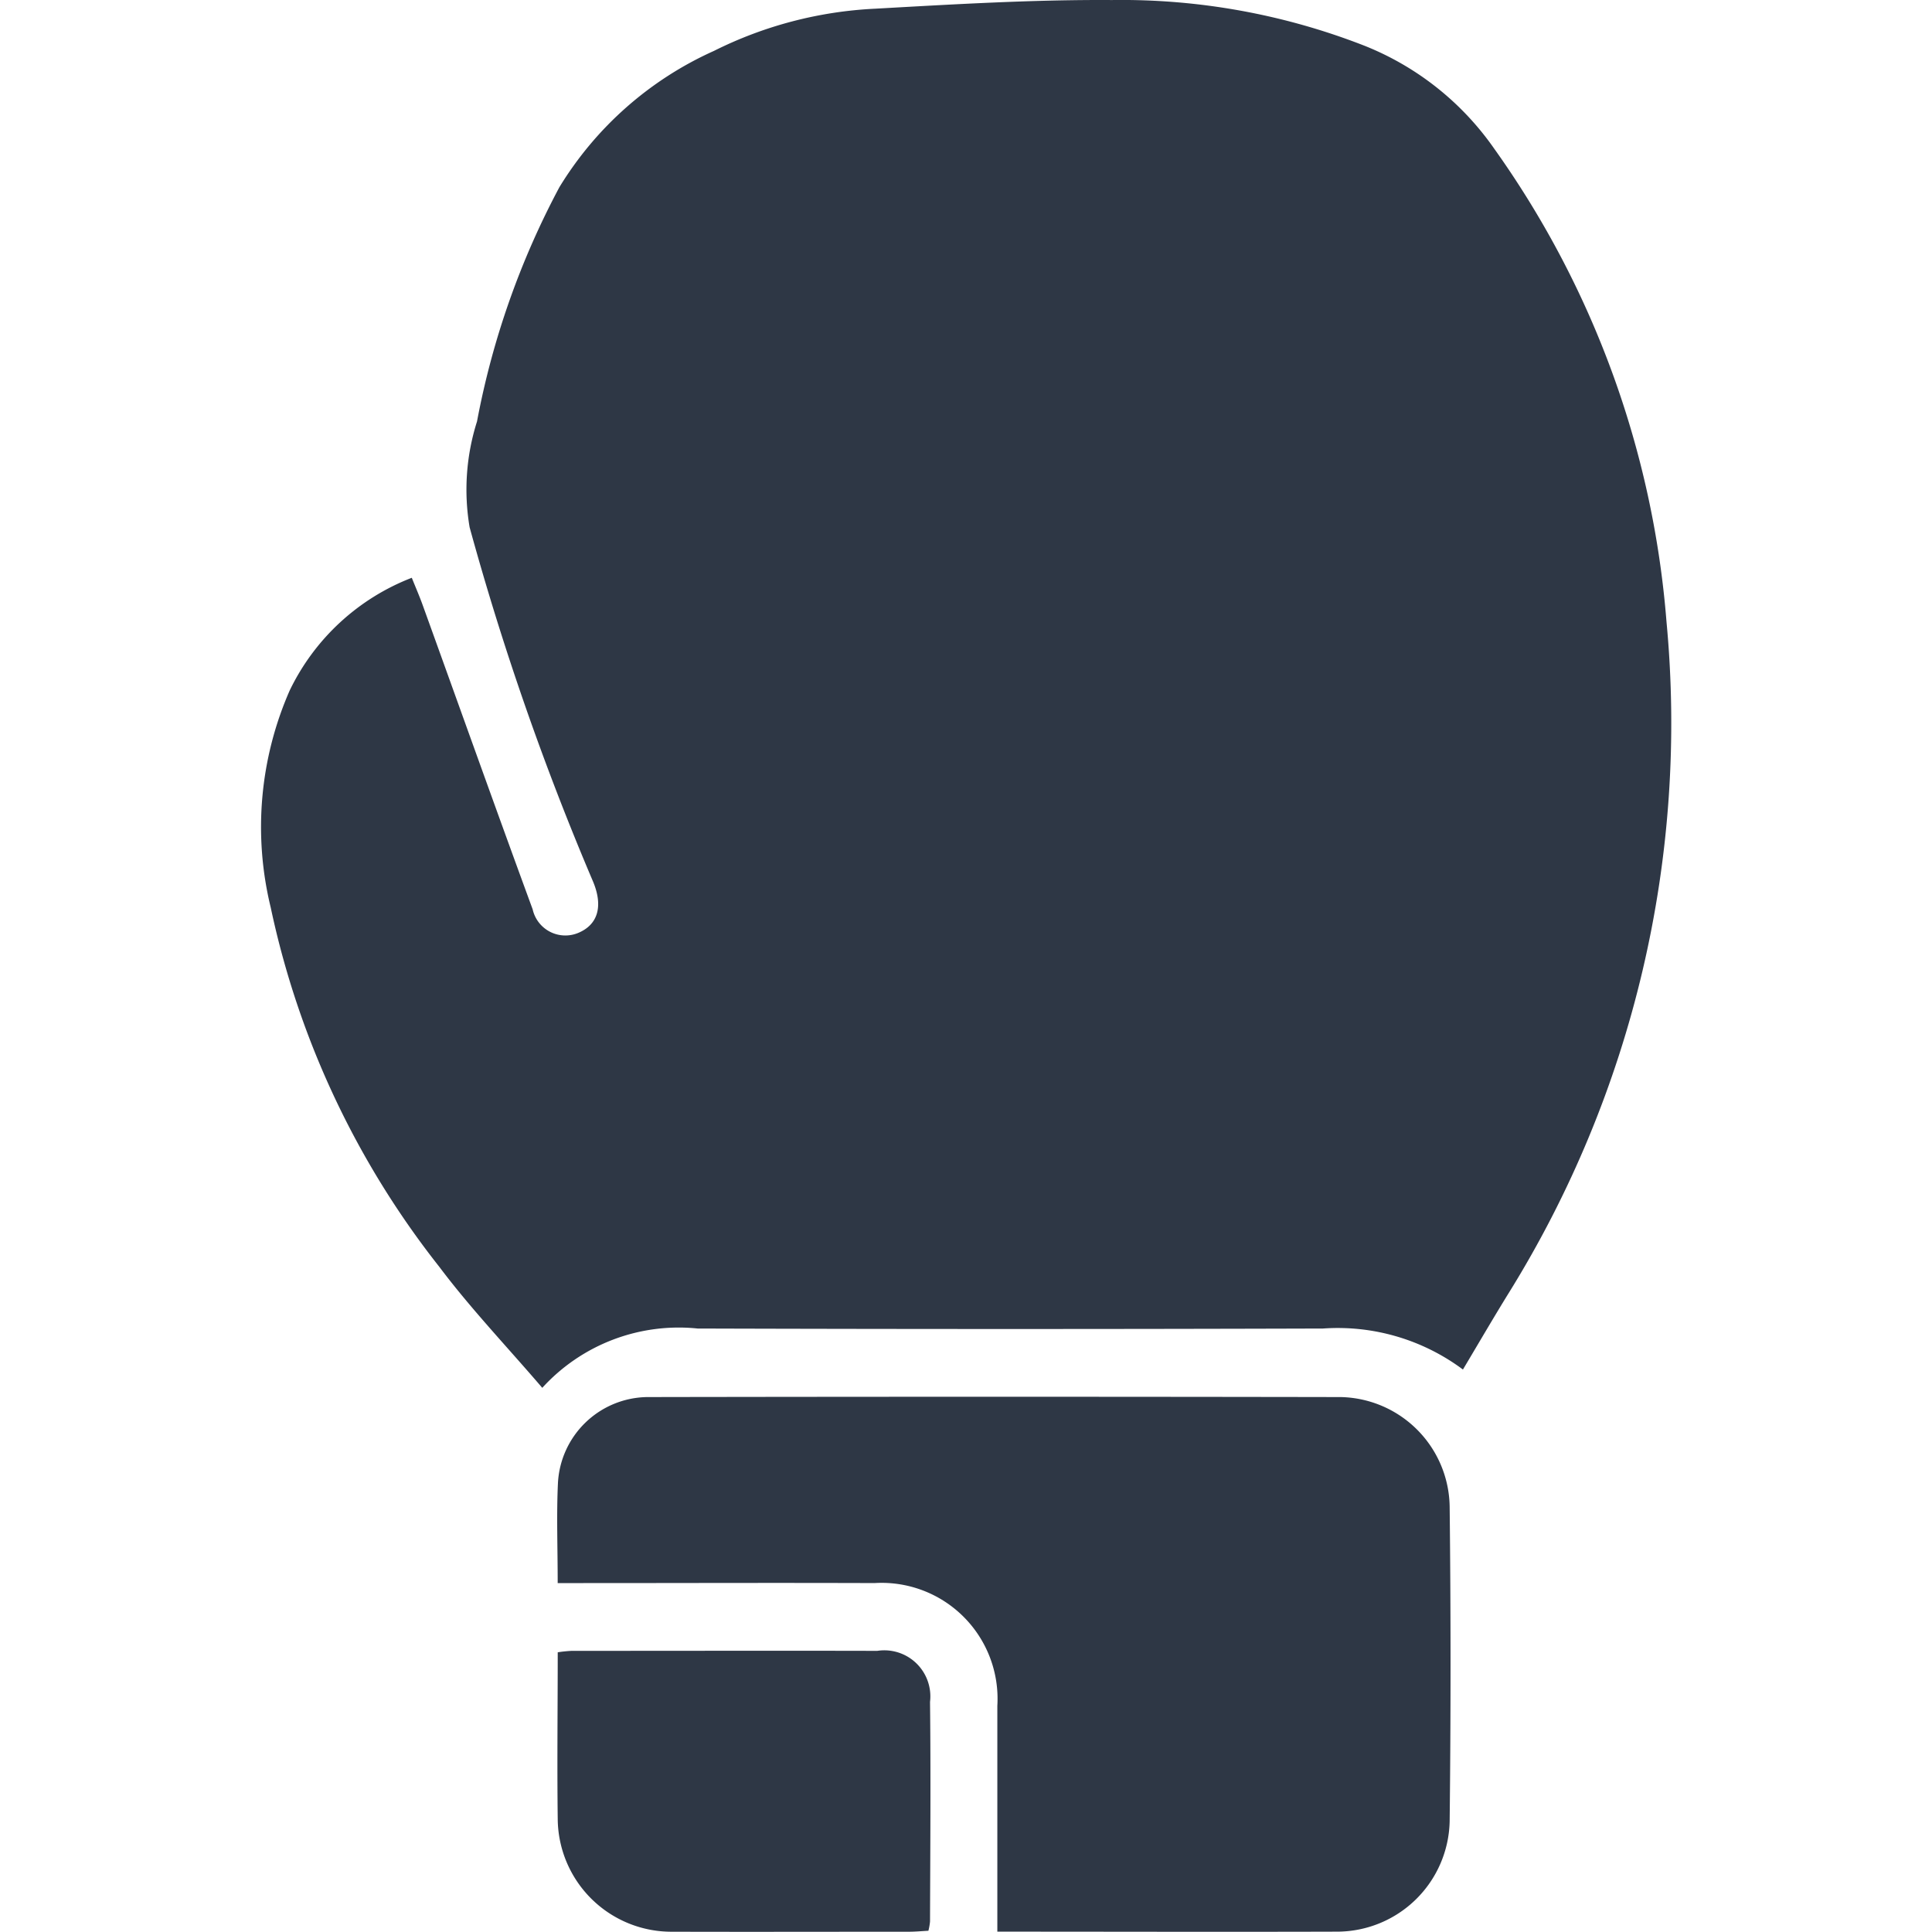
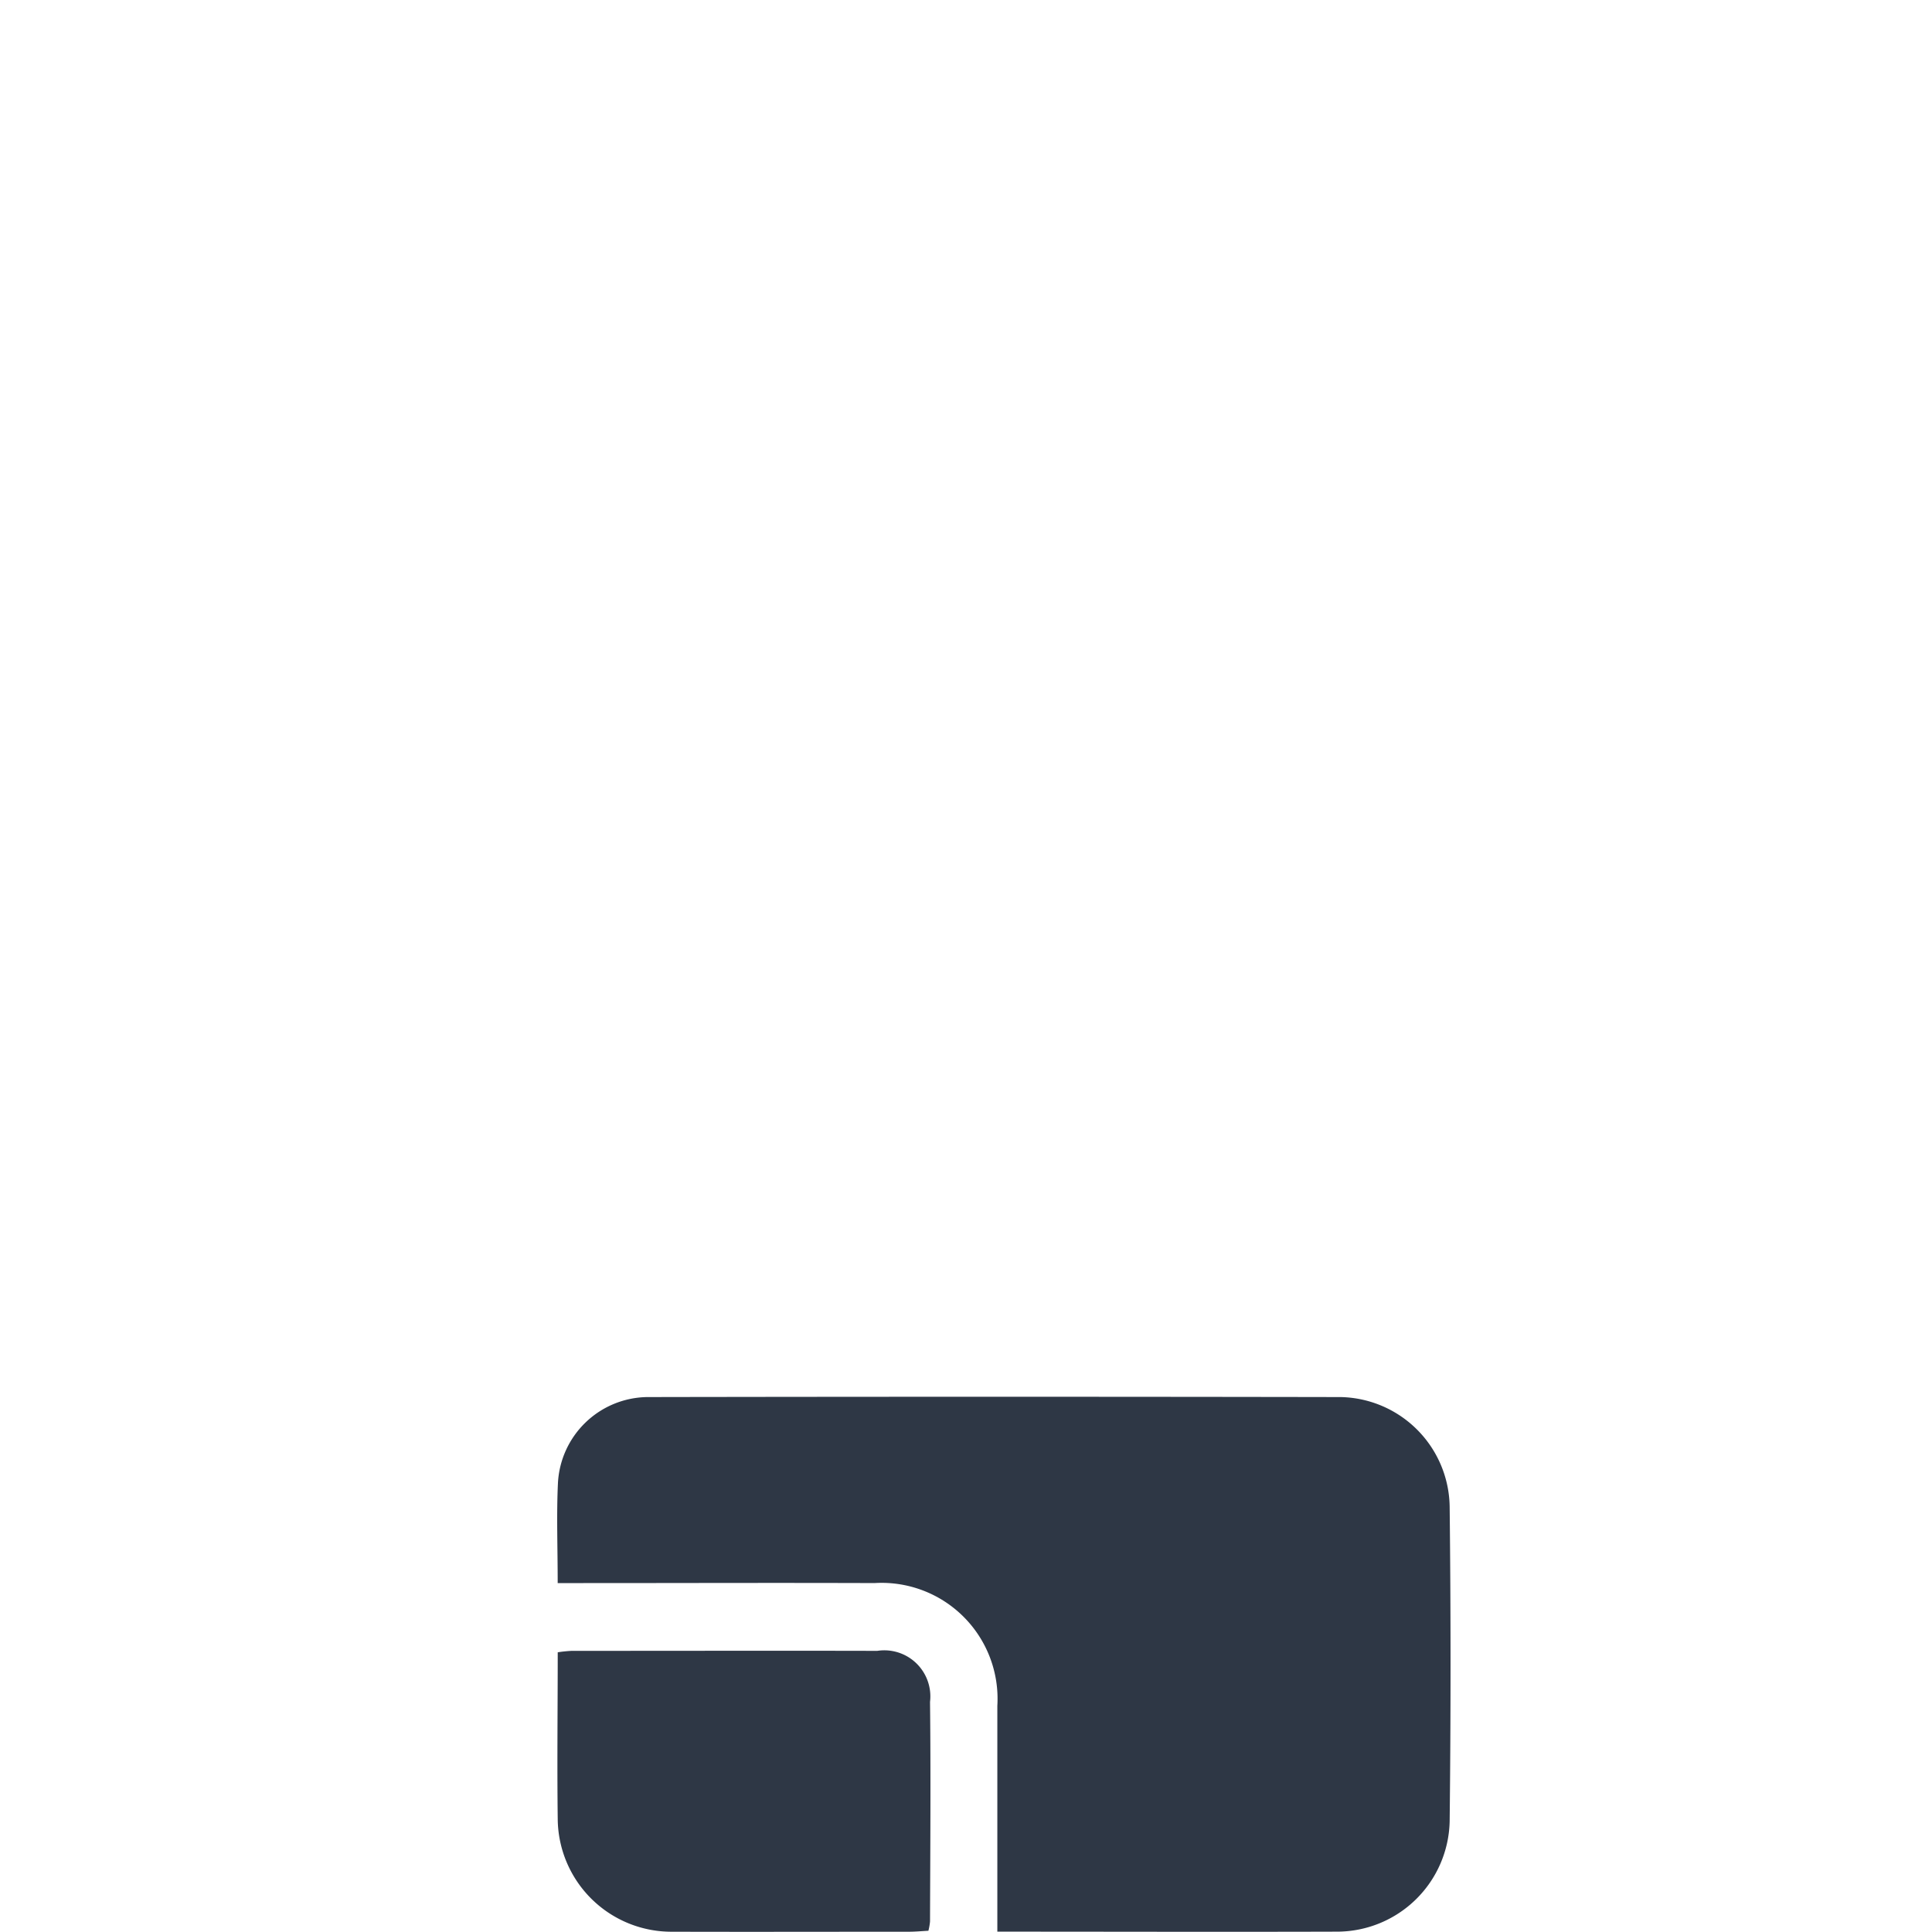
<svg xmlns="http://www.w3.org/2000/svg" width="50" height="50" viewBox="0 0 50 50">
  <defs>
    <style>
      .cls-1 {
        fill: #2e3745;
      }

      .cls-2 {
        clip-path: url(#clip-path);
      }
    </style>
    <clipPath id="clip-path">
      <rect id="Rectangle_20" data-name="Rectangle 20" class="cls-1" width="50" height="50" transform="translate(130 885)" />
    </clipPath>
  </defs>
  <g id="box" class="cls-2" transform="translate(-130 -885)">
    <g id="Layer_1-2" transform="translate(136.769 885.001)">
      <g id="Group_30" data-name="Group 30">
-         <path id="Path_35" data-name="Path 35" class="cls-1" d="M31.091,35.442a5.419,5.419,0,0,0-3.62-1.061q-8.093.025-16.185,0a4.779,4.779,0,0,0-4.021,1.535c-.92-1.074-1.856-2.055-2.665-3.132a22.559,22.559,0,0,1-4.363-9.3,8.787,8.787,0,0,1,.492-5.617,5.845,5.845,0,0,1,3.159-2.915c.109.271.209.5.294.74.944,2.613,1.876,5.231,2.834,7.84a.867.867,0,0,0,1.183.609c.506-.213.643-.685.386-1.313a72.168,72.168,0,0,1-3.2-9.182,5.825,5.825,0,0,1,.191-2.739A21.161,21.161,0,0,1,7.709,4.842a9,9,0,0,1,4-3.526A10.43,10.43,0,0,1,15.881.224C17.922.11,19.967-.013,22.009,0a17.274,17.274,0,0,1,6.538,1.184A7.446,7.446,0,0,1,31.9,3.845a24.389,24.389,0,0,1,4.46,12.246,27.958,27.958,0,0,1-4.083,17.371c-.389.629-.762,1.271-1.184,1.978Z" />
        <path id="Path_36" data-name="Path 36" class="cls-1" d="M7.664,40.967c0-.925-.033-1.762.007-2.594a2.347,2.347,0,0,1,2.3-2.218q8.983-.016,17.965,0a2.879,2.879,0,0,1,2.812,2.834q.045,4.072,0,8.146a2.918,2.918,0,0,1-2.916,2.855c-2.9.009-5.8,0-8.79,0v-.6c0-1.748,0-3.5,0-5.244a3,3,0,0,0-3.182-3.177c-2.51-.009-5.021,0-7.533,0H7.664Z" />
        <path id="Path_37" data-name="Path 37" class="cls-1" d="M17.259,49.967c-.175.009-.337.025-.5.025-2.043,0-4.087.006-6.13,0a2.943,2.943,0,0,1-2.964-2.918c-.018-1.426,0-2.853,0-4.314a3.551,3.551,0,0,1,.356-.037c2.639,0,5.276-.006,7.914,0A1.192,1.192,0,0,1,17.3,44.043c.021,1.894.006,3.79,0,5.685a1.524,1.524,0,0,1-.042.239Z" />
      </g>
    </g>
  </g>
</svg>